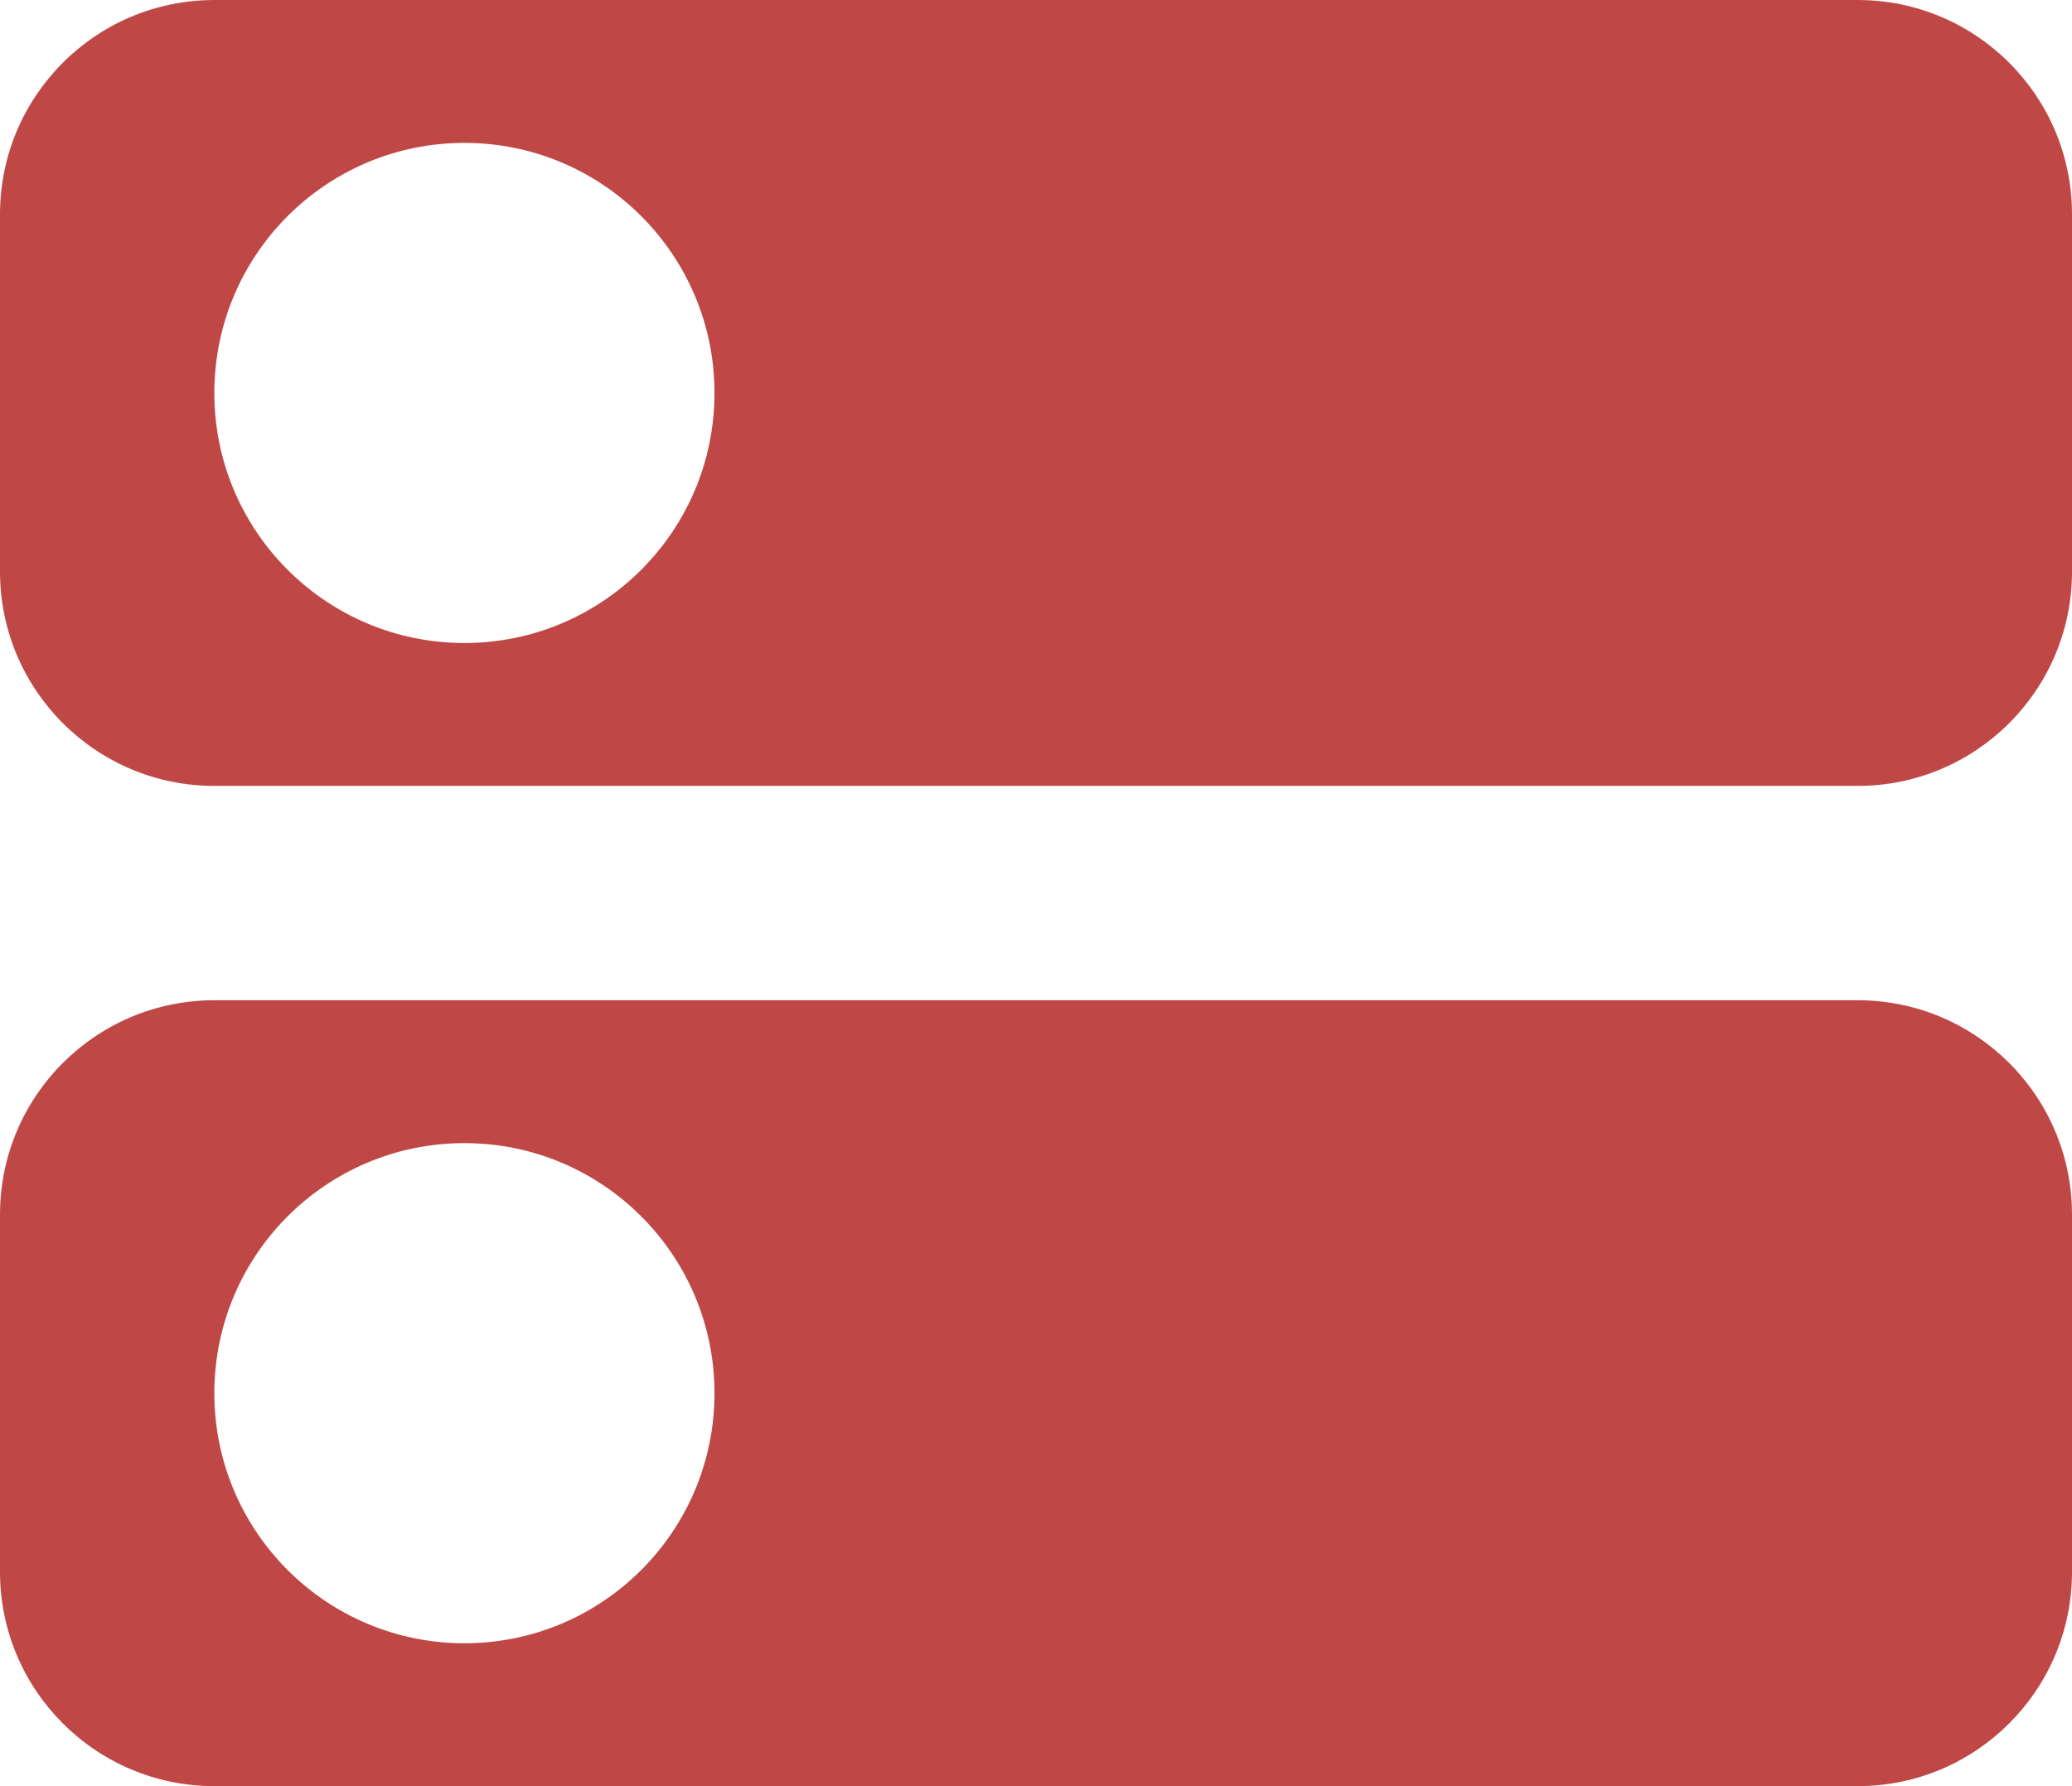
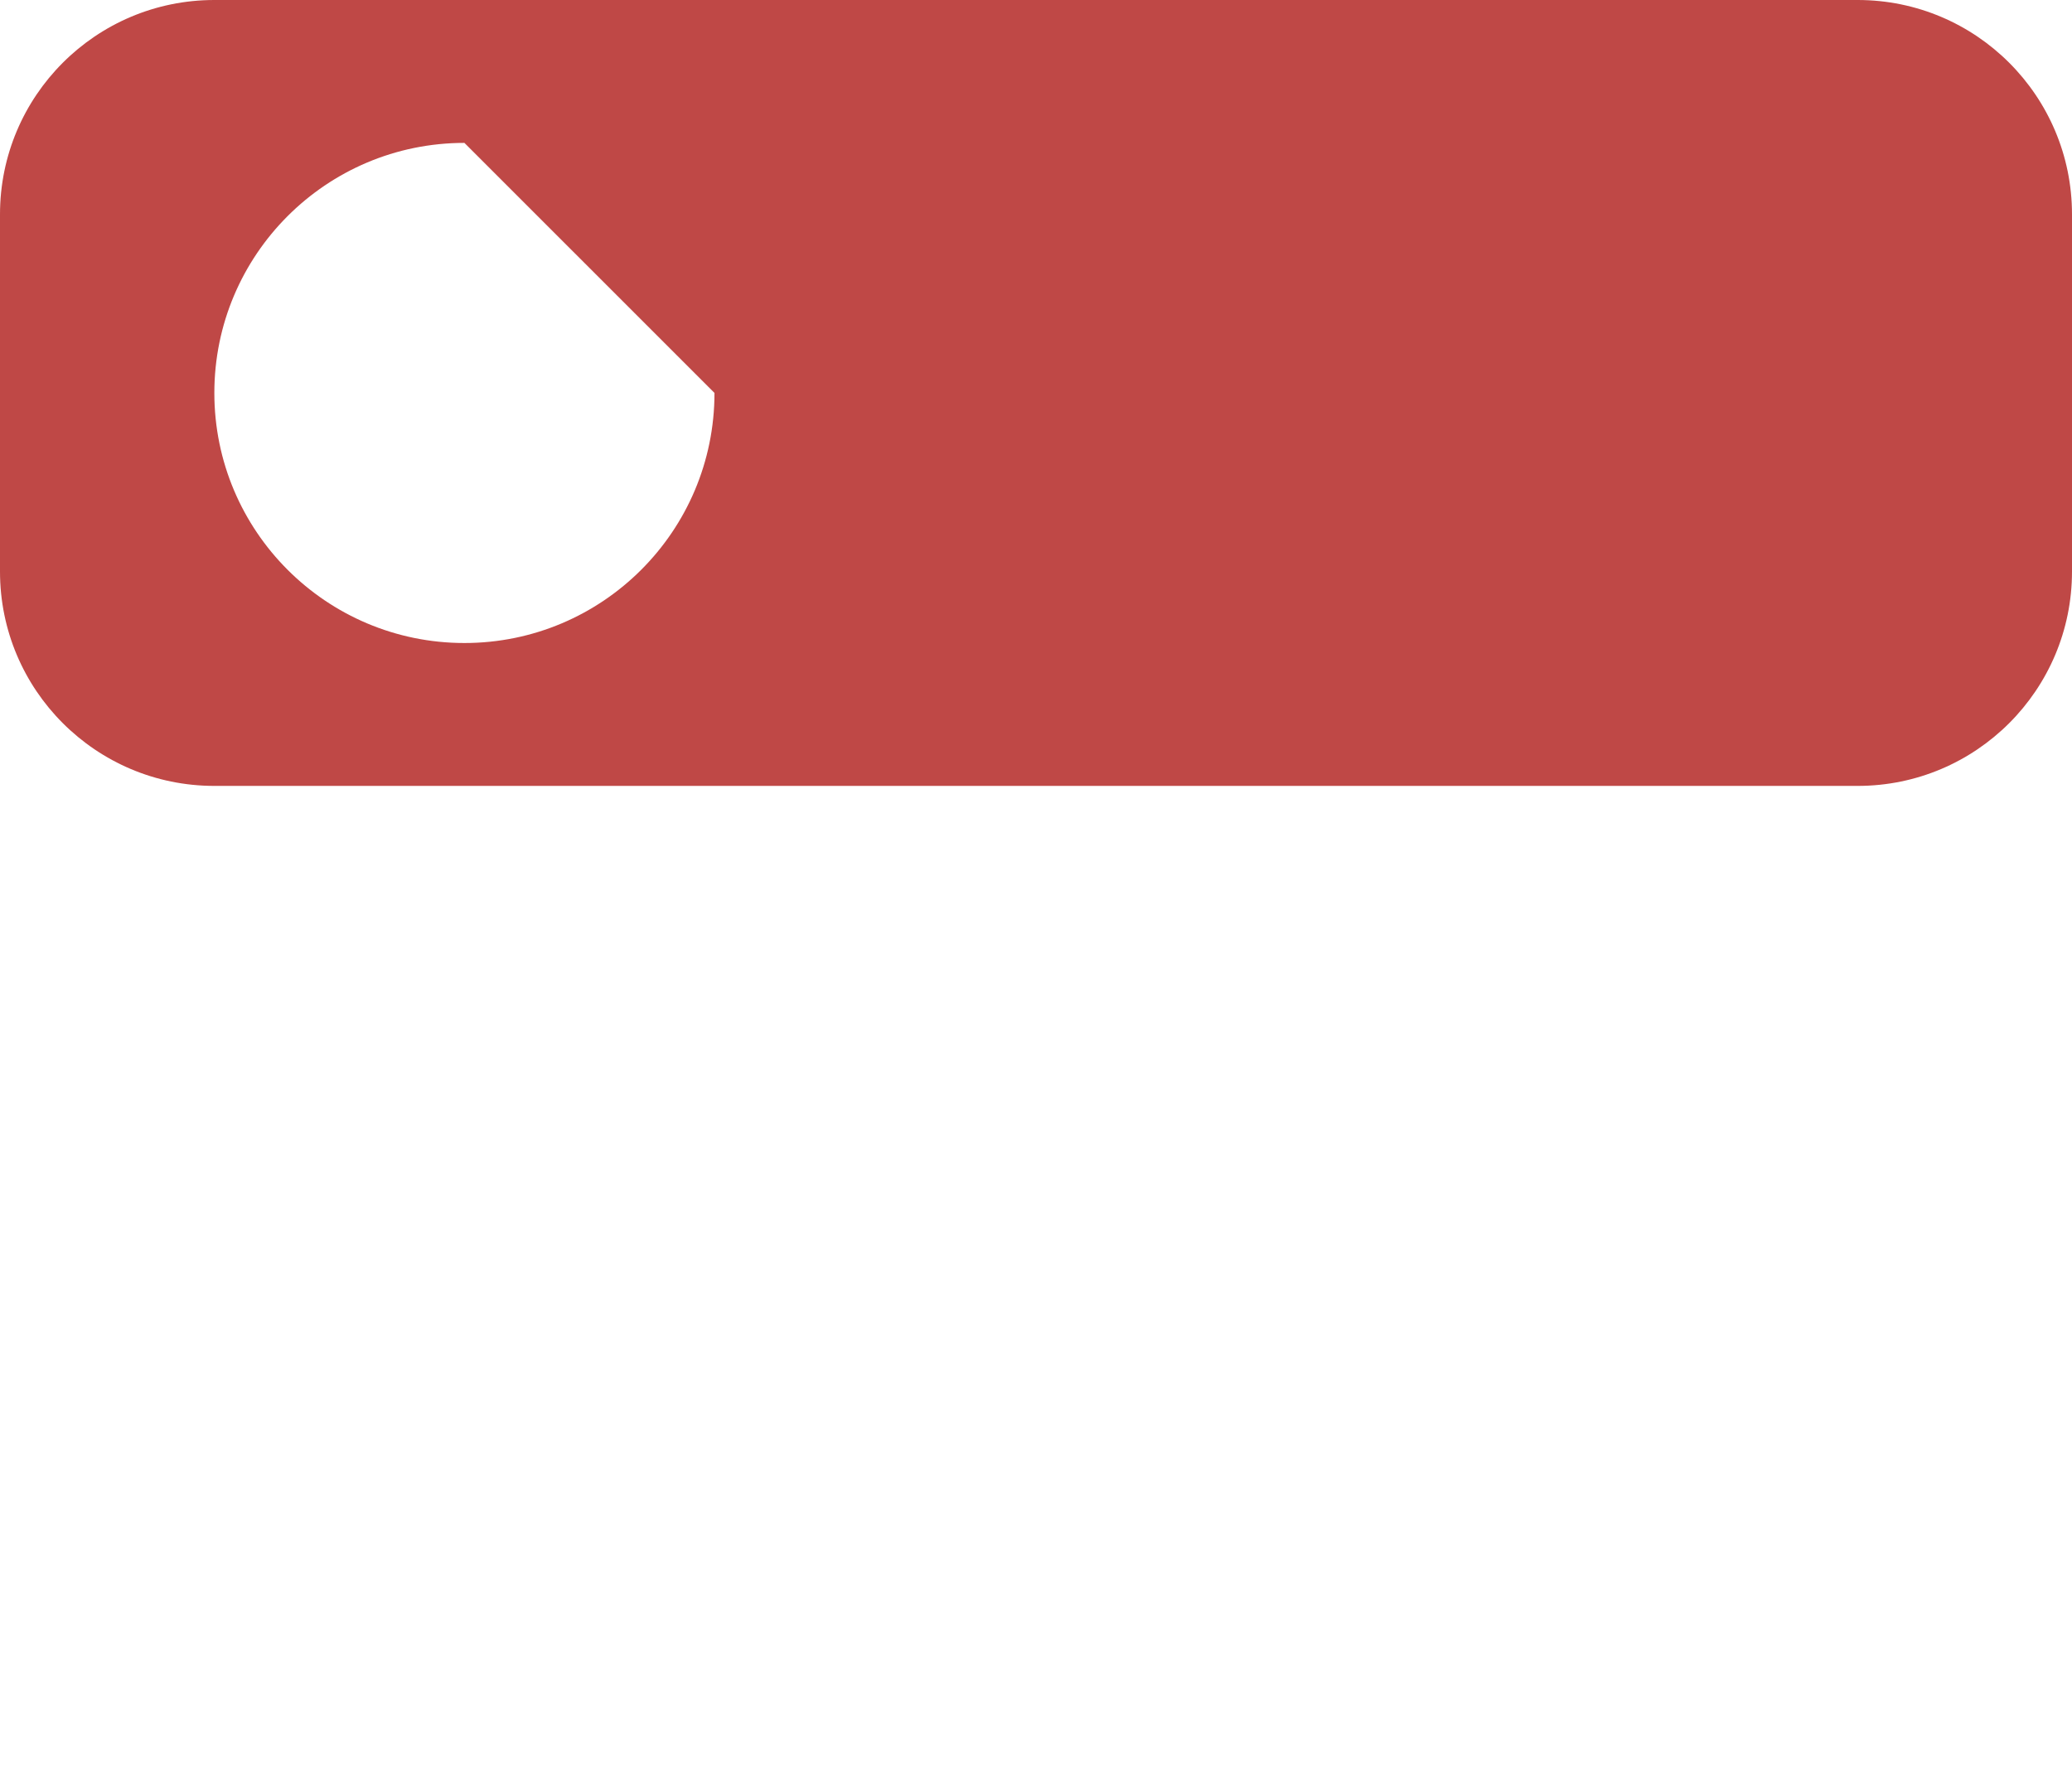
<svg xmlns="http://www.w3.org/2000/svg" width="29" height="25" viewBox="0 0 29 25" fill="none">
-   <path fill-rule="evenodd" clip-rule="evenodd" d="M3 0C1.343 0 0 1.343 0 3V8C0 9.657 1.343 11 3 11H26C27.657 11 29 9.657 29 8V3C29 1.343 27.657 0 26 0H3ZM6.5 2C4.567 2 3 3.567 3 5.5C3 7.433 4.567 9 6.5 9C8.433 9 10 7.433 10 5.5C10 3.567 8.433 2 6.5 2Z" fill="#BF4846" />
-   <path fill-rule="evenodd" clip-rule="evenodd" d="M3 14C1.343 14 0 15.343 0 17V22C0 23.657 1.343 25 3 25H26C27.657 25 29 23.657 29 22V17C29 15.343 27.657 14 26 14H3ZM6.5 16C4.567 16 3 17.567 3 19.5C3 21.433 4.567 23 6.5 23C8.433 23 10 21.433 10 19.5C10 17.567 8.433 16 6.5 16Z" fill="#BF4846" />
+   <path fill-rule="evenodd" clip-rule="evenodd" d="M3 0C1.343 0 0 1.343 0 3V8C0 9.657 1.343 11 3 11H26C27.657 11 29 9.657 29 8V3C29 1.343 27.657 0 26 0H3ZM6.5 2C4.567 2 3 3.567 3 5.5C3 7.433 4.567 9 6.5 9C8.433 9 10 7.433 10 5.5Z" fill="#BF4846" />
</svg>